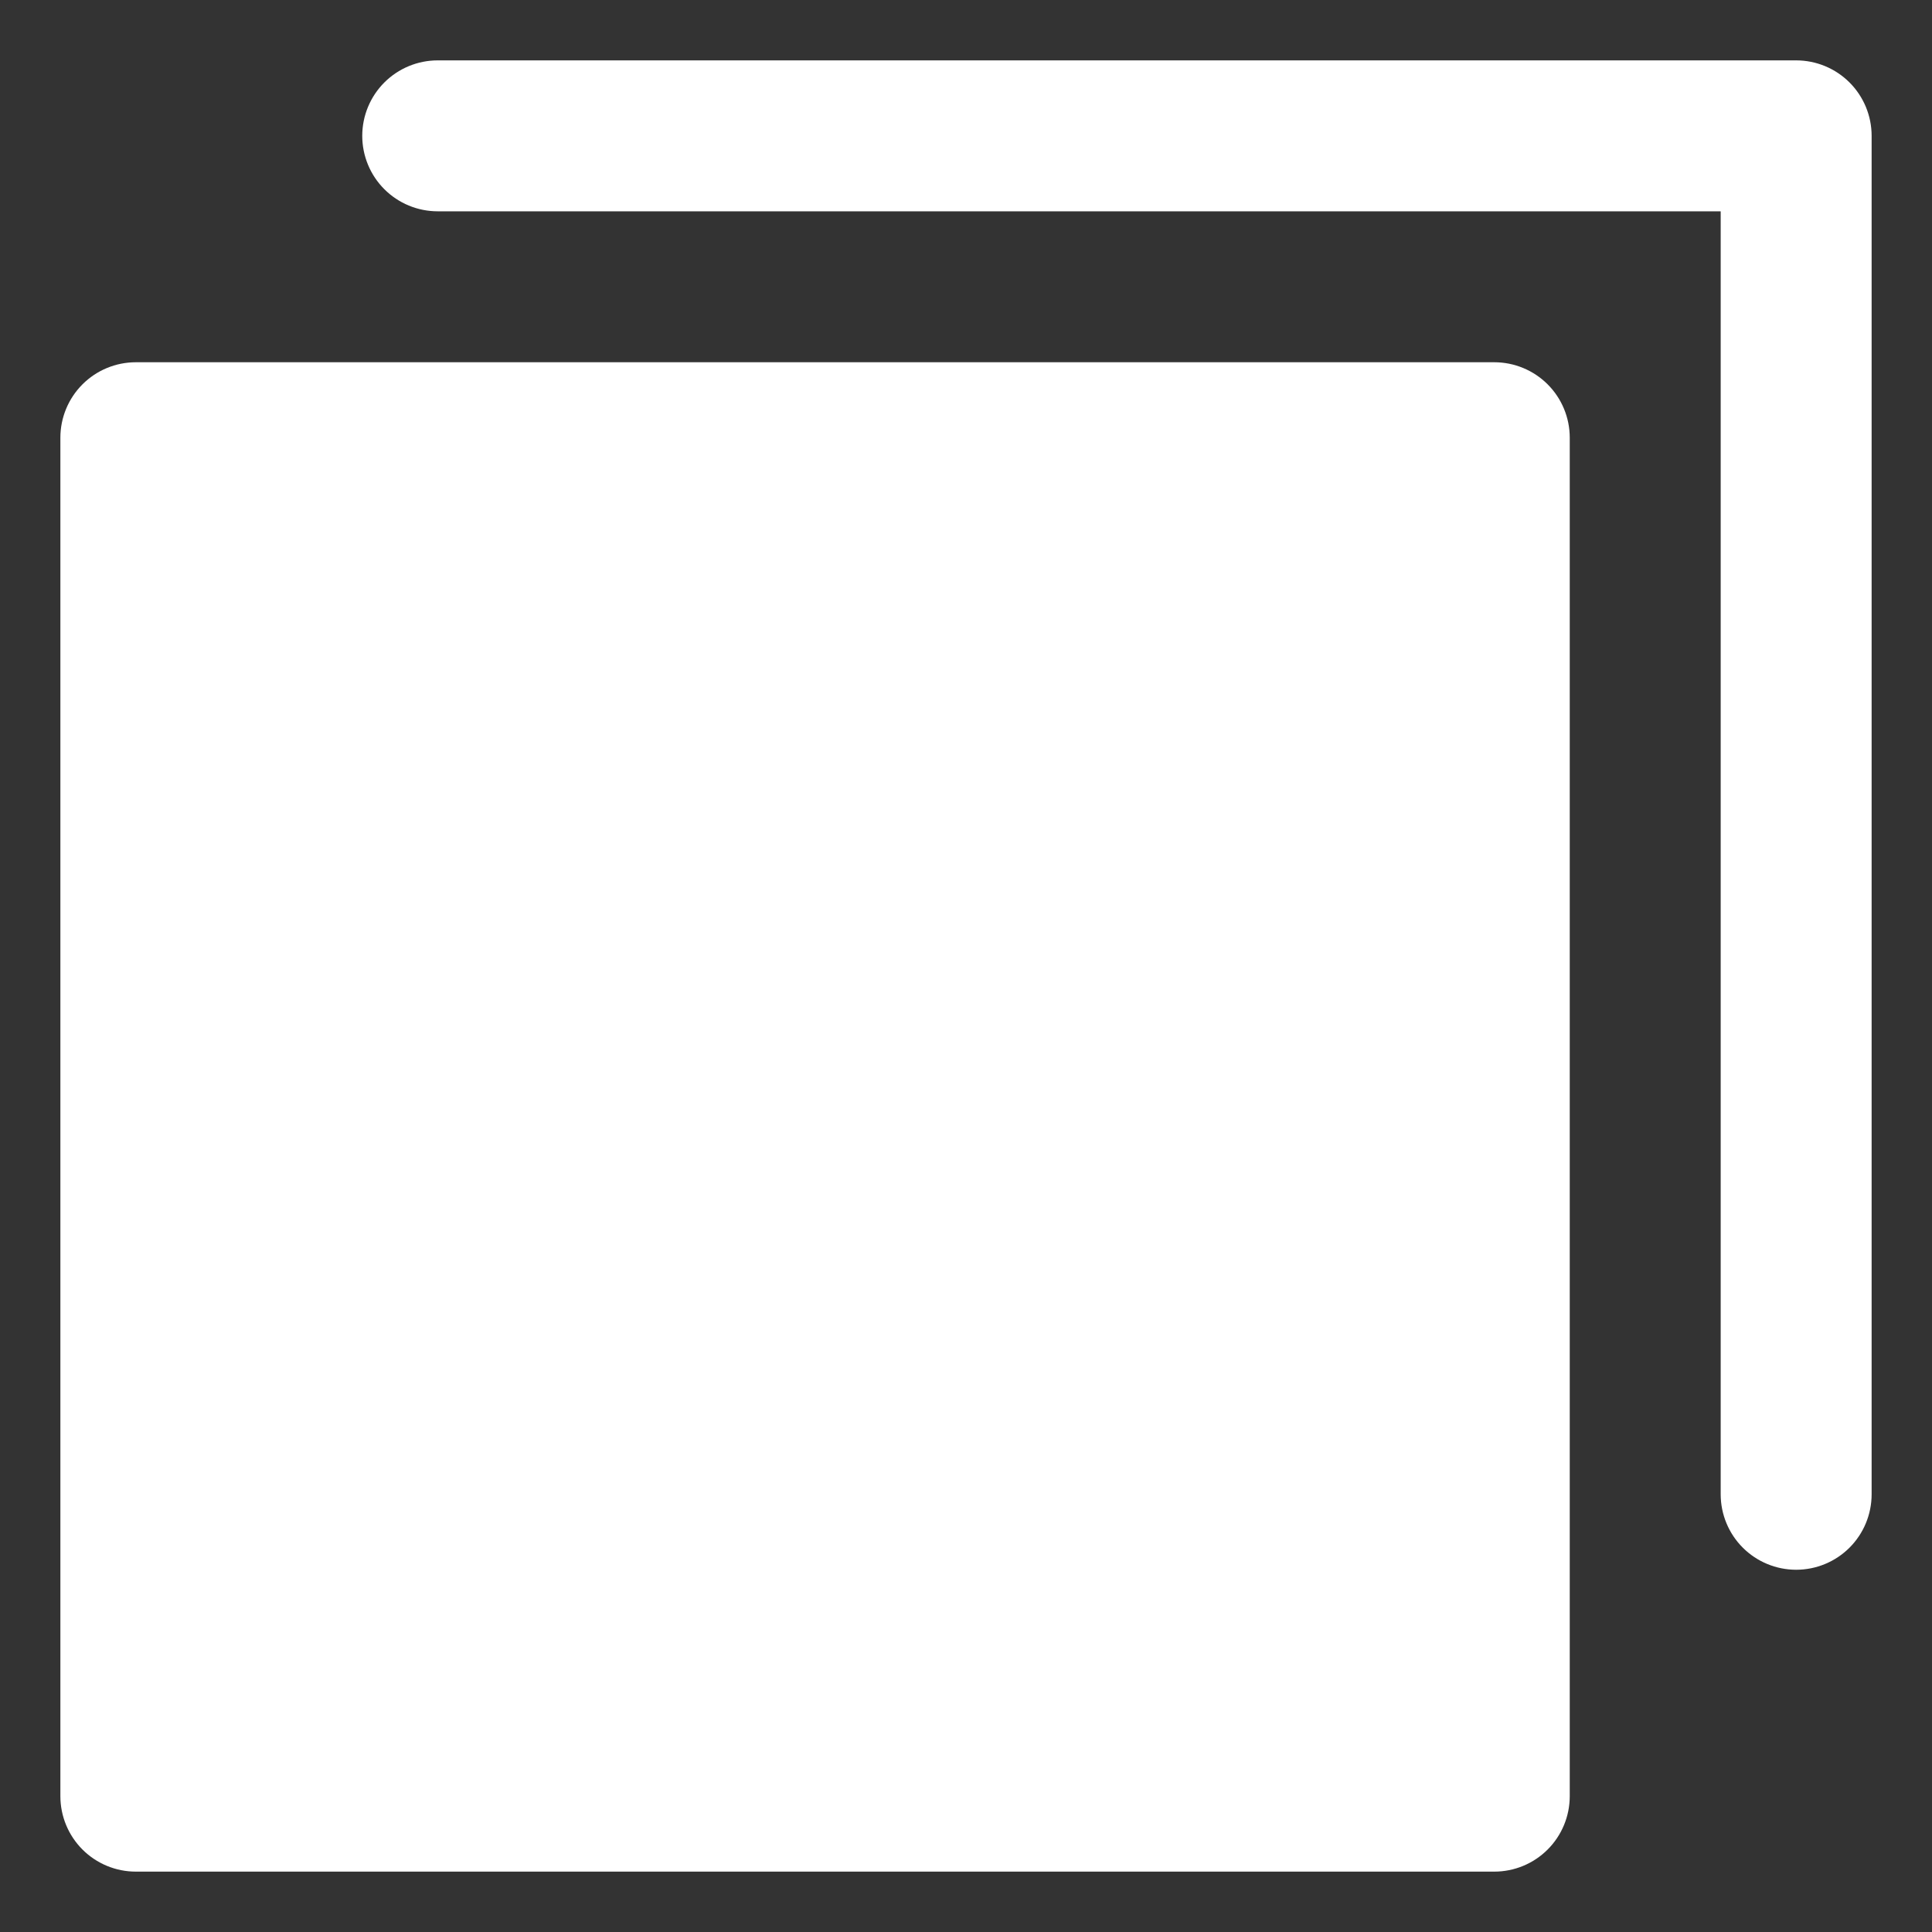
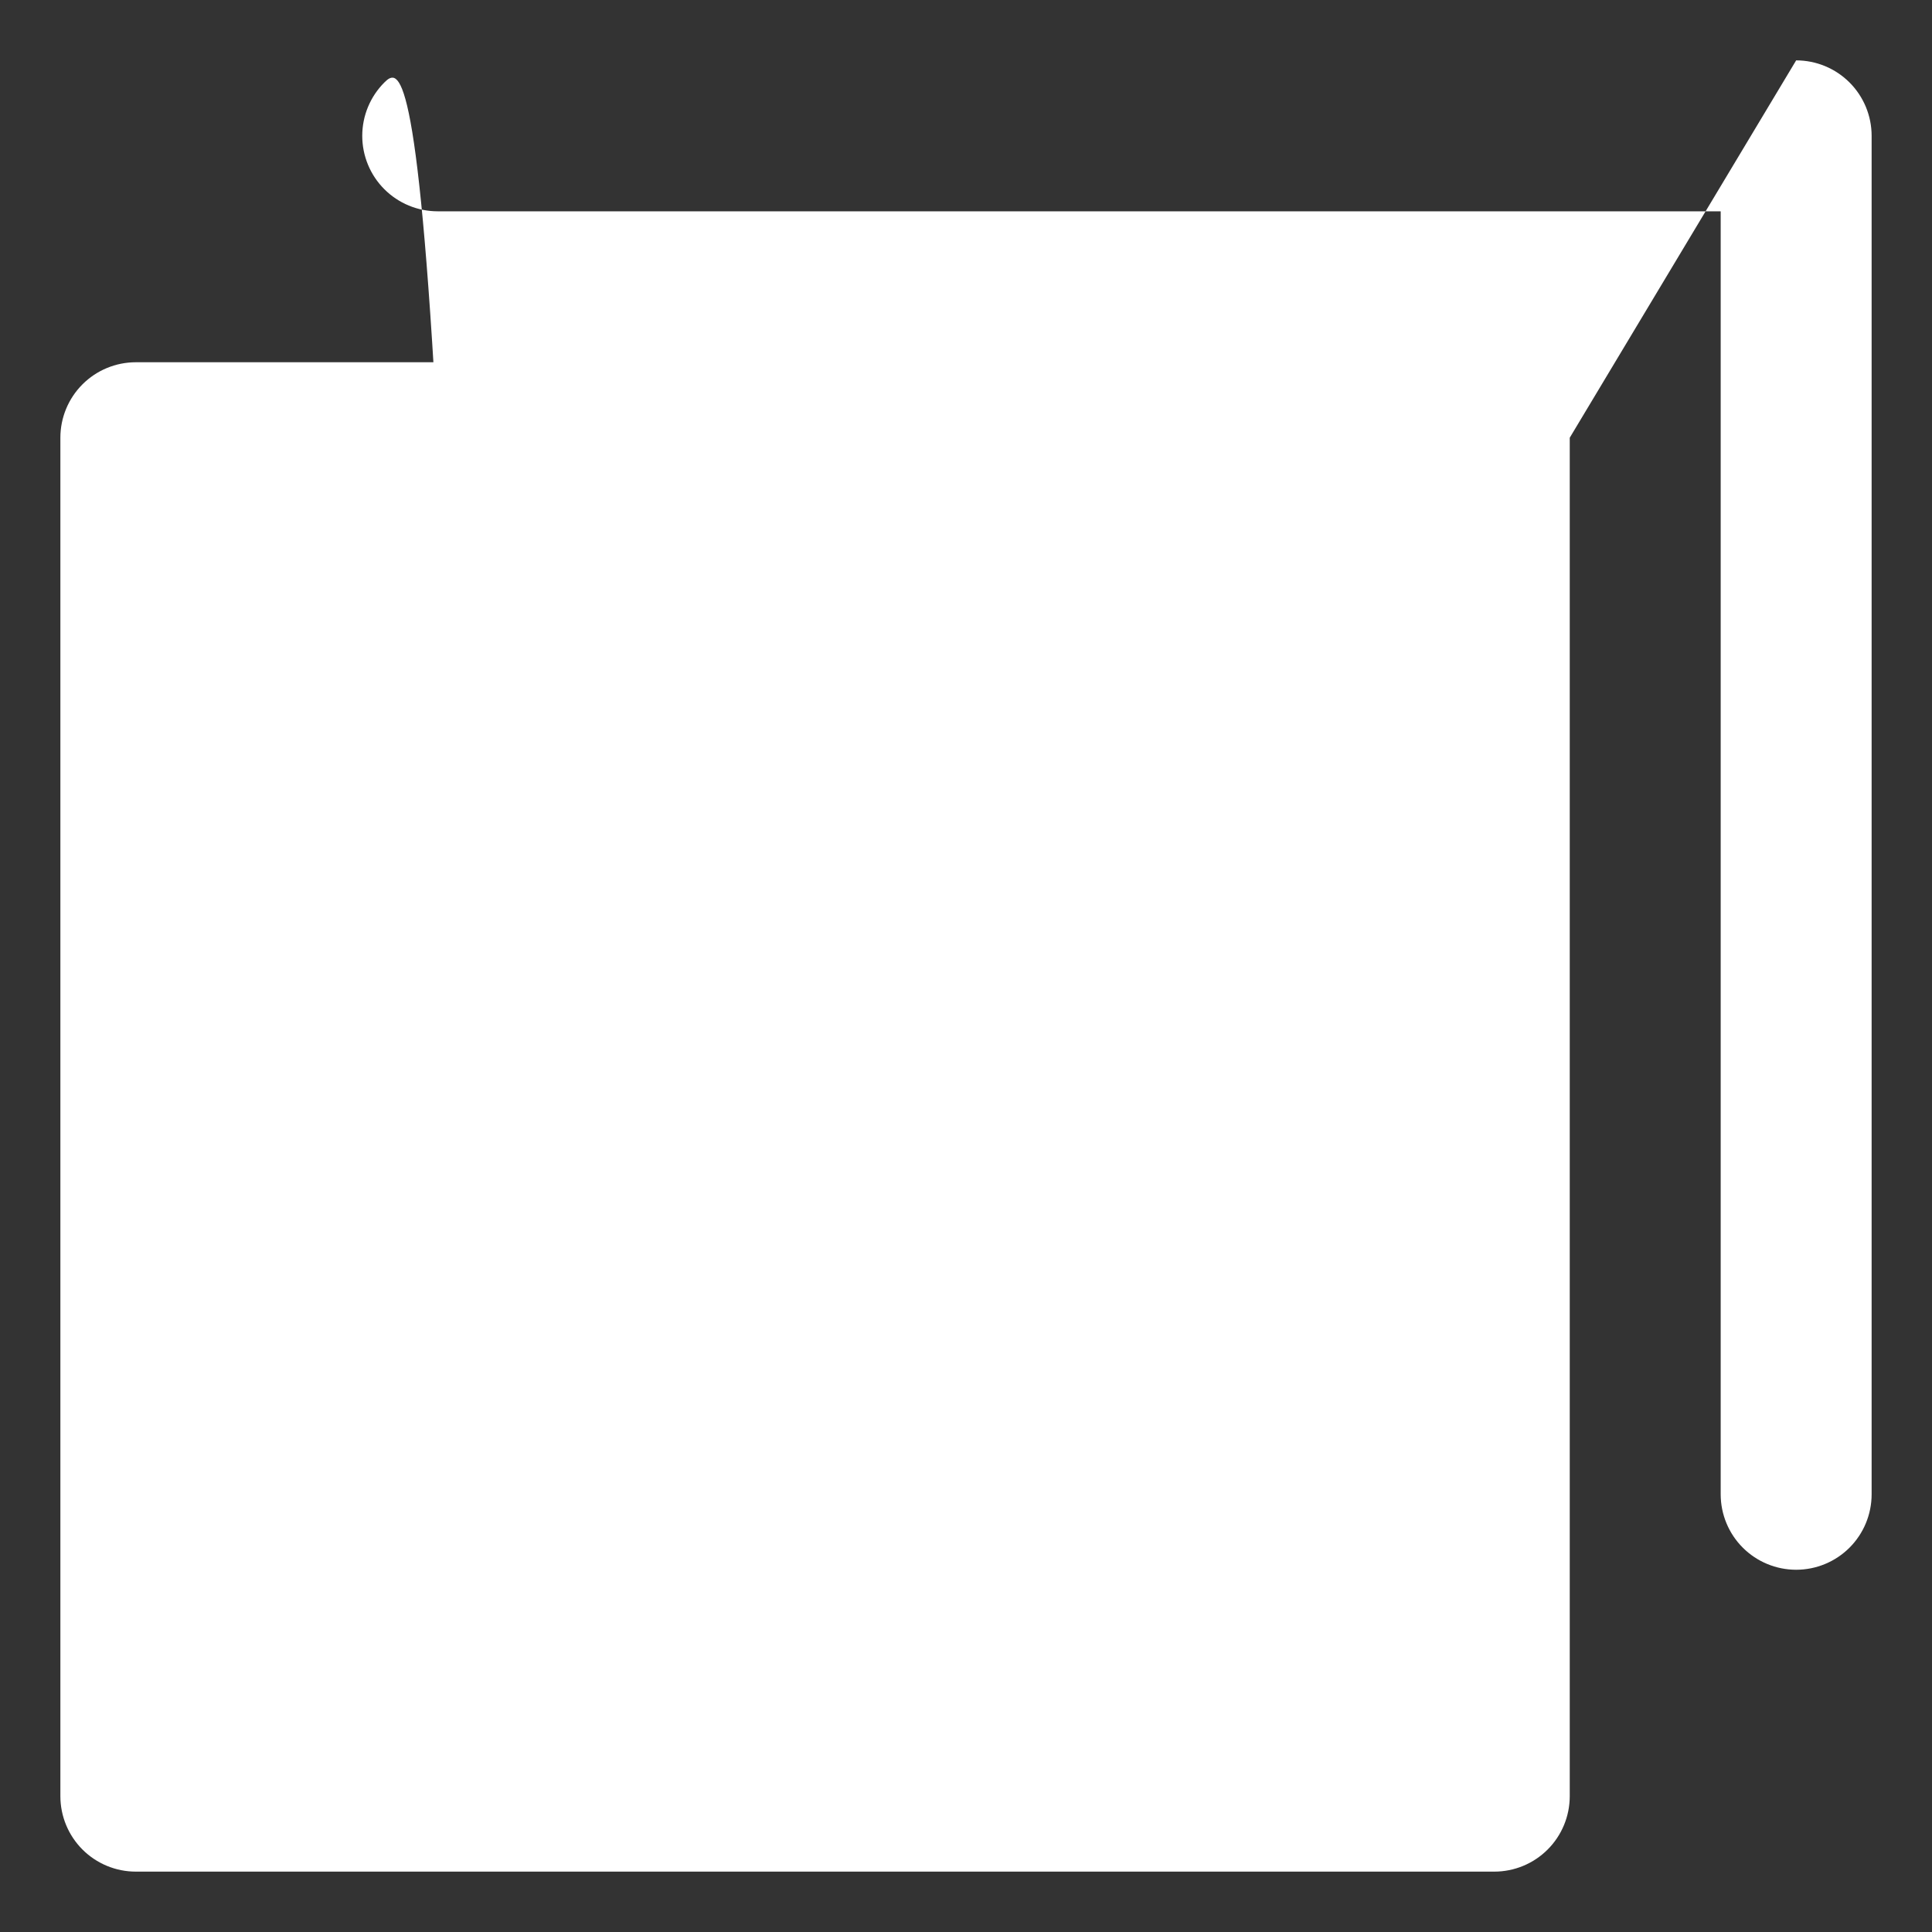
<svg xmlns="http://www.w3.org/2000/svg" width="16" height="16" viewBox="0 0 16 16" fill="none">
  <rect x="0" y="0" width="16" height="16" fill="#333333" stroke="none" />
-   <path d="M13 3.625V14.875C13 15.041 12.934 15.2 12.817 15.317C12.7 15.434 12.541 15.5 12.375 15.5H1.125C0.959 15.5 0.8 15.434 0.683 15.317C0.566 15.2 0.5 15.041 0.5 14.875V3.625C0.5 3.459 0.566 3.3 0.683 3.183C0.8 3.066 0.959 3 1.125 3H12.375C12.541 3 12.7 3.066 12.817 3.183C12.934 3.3 13 3.459 13 3.625ZM14.875 0.5H3.625C3.459 0.5 3.3 0.566 3.183 0.683C3.066 0.8 3 0.959 3 1.125C3 1.291 3.066 1.45 3.183 1.567C3.3 1.684 3.459 1.75 3.625 1.75H14.25V12.375C14.25 12.541 14.316 12.7 14.433 12.817C14.55 12.934 14.709 13 14.875 13C15.041 13 15.2 12.934 15.317 12.817C15.434 12.7 15.5 12.541 15.5 12.375V1.125C15.5 0.959 15.434 0.8 15.317 0.683C15.2 0.566 15.041 0.5 14.875 0.5Z" fill="white" />
+   <path d="M13 3.625V14.875C13 15.041 12.934 15.2 12.817 15.317C12.7 15.434 12.541 15.5 12.375 15.5H1.125C0.959 15.5 0.8 15.434 0.683 15.317C0.566 15.2 0.5 15.041 0.5 14.875V3.625C0.5 3.459 0.566 3.3 0.683 3.183C0.8 3.066 0.959 3 1.125 3H12.375C12.541 3 12.7 3.066 12.817 3.183C12.934 3.3 13 3.459 13 3.625ZH3.625C3.459 0.5 3.3 0.566 3.183 0.683C3.066 0.8 3 0.959 3 1.125C3 1.291 3.066 1.45 3.183 1.567C3.3 1.684 3.459 1.75 3.625 1.75H14.25V12.375C14.25 12.541 14.316 12.7 14.433 12.817C14.55 12.934 14.709 13 14.875 13C15.041 13 15.2 12.934 15.317 12.817C15.434 12.7 15.5 12.541 15.5 12.375V1.125C15.5 0.959 15.434 0.8 15.317 0.683C15.2 0.566 15.041 0.5 14.875 0.5Z" fill="white" />
</svg>